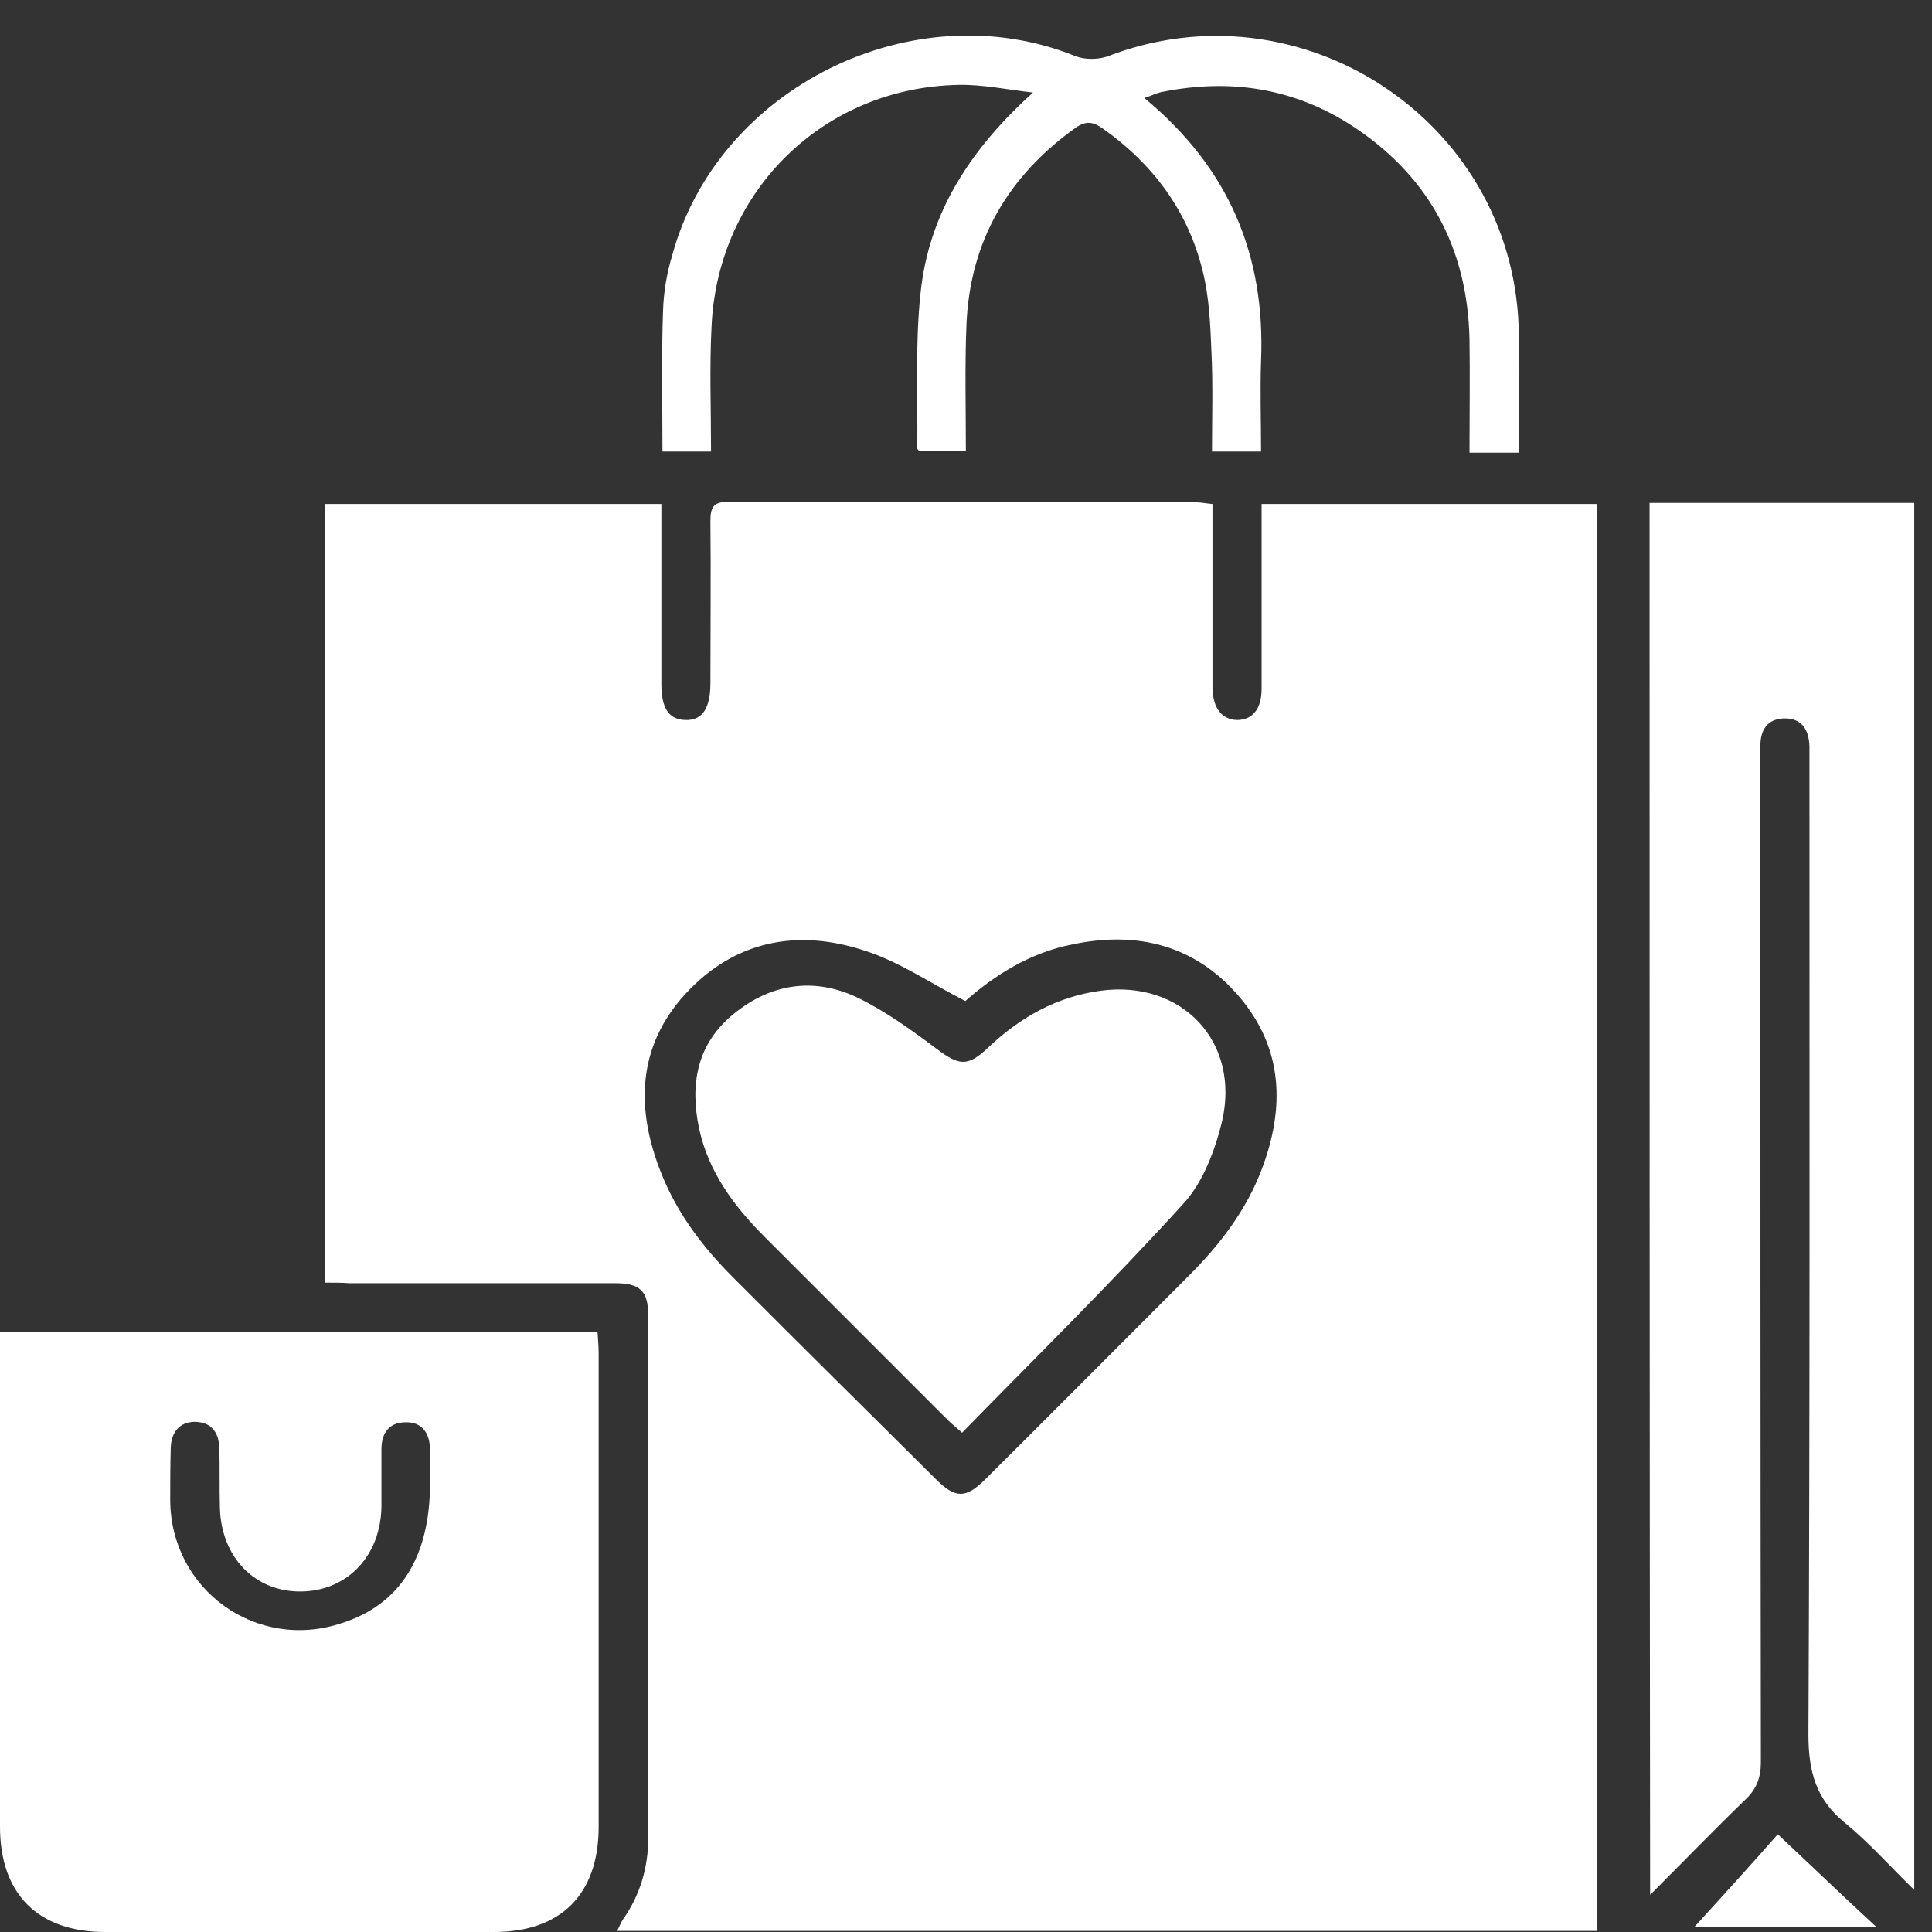
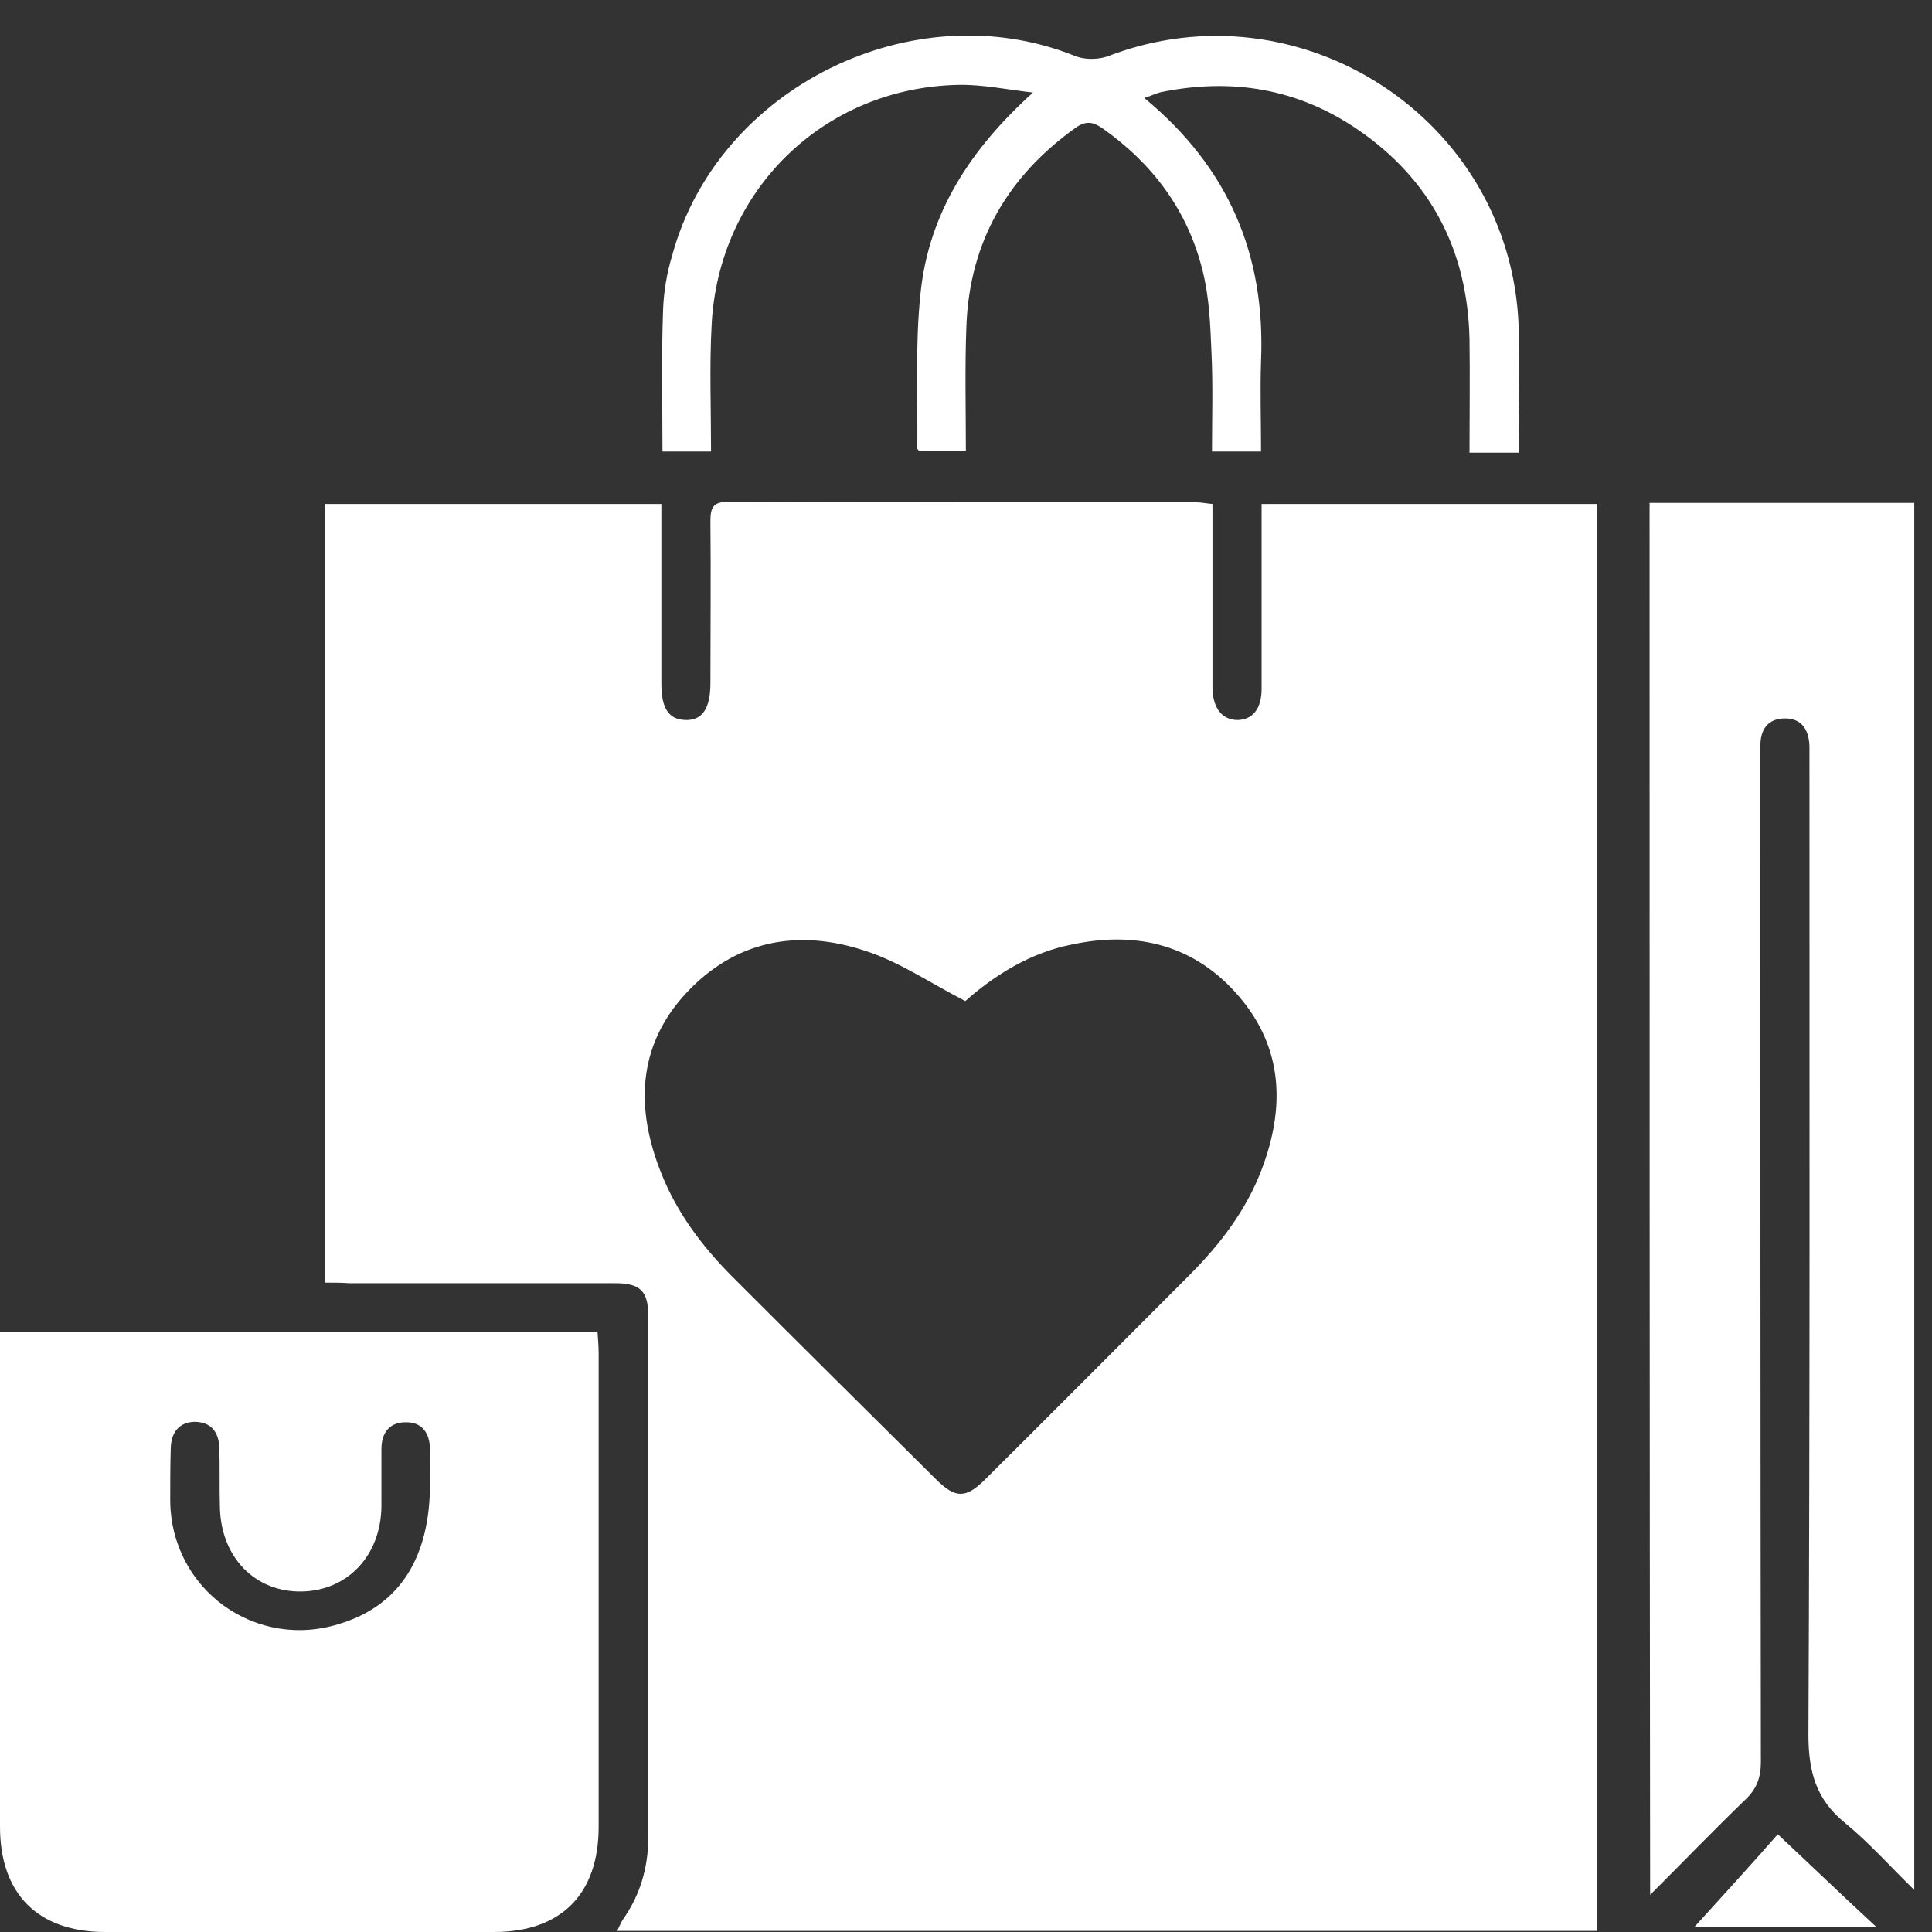
<svg xmlns="http://www.w3.org/2000/svg" width="28" height="28" viewBox="0 0 28 28" fill="none">
  <rect x="0" y="0" width="28" height="28" fill="#333333" stroke="none" />
  <path d="M4.705 18.589C4.705 14.809 4.705 11.068 4.705 7.304C6.326 7.304 7.932 7.304 9.585 7.304C9.585 7.494 9.585 7.675 9.585 7.865C9.585 8.545 9.585 9.225 9.585 9.914C9.585 10.269 9.695 10.428 9.933 10.435C10.178 10.443 10.296 10.269 10.296 9.898C10.296 9.115 10.304 8.34 10.296 7.557C10.296 7.367 10.328 7.272 10.549 7.272C12.811 7.28 15.073 7.28 17.343 7.28C17.406 7.28 17.477 7.296 17.572 7.304C17.572 8.095 17.572 8.87 17.572 9.653C17.572 9.763 17.572 9.874 17.572 9.977C17.58 10.261 17.706 10.428 17.928 10.435C18.149 10.435 18.284 10.277 18.284 9.985C18.284 9.202 18.284 8.427 18.284 7.644C18.284 7.533 18.284 7.43 18.284 7.304C19.913 7.304 21.518 7.304 23.148 7.304C23.148 14.2 23.148 21.08 23.148 27.984C18.418 27.984 13.697 27.984 8.944 27.984C8.976 27.921 8.999 27.866 9.023 27.826C9.276 27.47 9.395 27.067 9.395 26.632C9.395 24.109 9.395 21.594 9.395 19.071C9.395 18.708 9.276 18.597 8.912 18.597C7.631 18.597 6.342 18.597 5.061 18.597C4.95 18.589 4.84 18.589 4.705 18.589ZM13.99 14.508C13.468 14.239 13.033 13.939 12.542 13.781C11.57 13.457 10.652 13.623 9.933 14.405C9.229 15.173 9.213 16.082 9.585 17.007C9.814 17.585 10.186 18.075 10.621 18.51C11.601 19.491 12.582 20.463 13.562 21.436C13.847 21.721 13.998 21.721 14.282 21.436C15.271 20.455 16.251 19.467 17.24 18.478C17.683 18.035 18.062 17.537 18.284 16.952C18.624 16.058 18.6 15.196 17.96 14.445C17.327 13.702 16.489 13.488 15.547 13.686C14.931 13.804 14.409 14.137 13.99 14.508Z" fill="white" />
  <path d="M0 19.309C2.902 19.309 5.765 19.309 8.66 19.309C8.668 19.419 8.676 19.522 8.676 19.625C8.676 21.91 8.676 24.188 8.676 26.474C8.676 27.454 8.13 28 7.157 28C5.283 28 3.401 28 1.526 28C0.546 28 0 27.446 0 26.474C0 24.188 0 21.91 0 19.625C0 19.538 0 19.435 0 19.309ZM6.232 21.499C6.232 21.333 6.24 21.167 6.232 20.993C6.224 20.764 6.113 20.606 5.876 20.613C5.639 20.613 5.528 20.772 5.528 21.001C5.528 21.278 5.528 21.555 5.528 21.831C5.52 22.543 5.038 23.057 4.365 23.065C3.693 23.073 3.203 22.567 3.187 21.847C3.179 21.563 3.187 21.278 3.179 20.985C3.171 20.756 3.061 20.606 2.815 20.606C2.594 20.613 2.483 20.764 2.475 20.977C2.467 21.23 2.467 21.491 2.467 21.744C2.475 23.041 3.717 23.935 4.951 23.524C5.797 23.255 6.232 22.567 6.232 21.499Z" fill="white" />
  <path d="M23.907 7.288C25.196 7.288 26.454 7.288 27.743 7.288C27.743 13.978 27.743 20.661 27.743 27.391C27.387 27.043 27.086 26.703 26.738 26.418C26.319 26.078 26.209 25.675 26.209 25.137C26.232 20.455 26.224 15.766 26.224 11.084C26.224 10.997 26.224 10.91 26.224 10.815C26.216 10.57 26.106 10.404 25.853 10.412C25.615 10.42 25.513 10.578 25.513 10.807C25.513 10.894 25.513 10.981 25.513 11.076C25.513 15.9 25.513 20.724 25.52 25.541C25.52 25.762 25.457 25.928 25.299 26.078C24.848 26.513 24.413 26.964 23.915 27.462C23.907 20.709 23.907 14.018 23.907 7.288Z" fill="white" />
  <path d="M16.584 1.42C17.81 2.432 18.34 3.697 18.276 5.232C18.261 5.667 18.276 6.094 18.276 6.544C18.031 6.544 17.818 6.544 17.565 6.544C17.565 6.062 17.581 5.58 17.557 5.097C17.541 4.702 17.525 4.306 17.43 3.927C17.217 3.057 16.71 2.377 15.983 1.863C15.848 1.768 15.746 1.744 15.595 1.847C14.607 2.551 14.053 3.5 14.006 4.718C13.982 5.319 13.998 5.92 13.998 6.537C13.753 6.537 13.539 6.537 13.326 6.537C13.318 6.529 13.294 6.513 13.294 6.497C13.302 5.746 13.262 4.994 13.341 4.251C13.46 3.088 14.061 2.163 14.971 1.341C14.607 1.301 14.243 1.222 13.887 1.23C11.934 1.27 10.408 2.764 10.313 4.718C10.281 5.319 10.305 5.92 10.305 6.544C10.06 6.544 9.846 6.544 9.601 6.544C9.601 5.864 9.585 5.184 9.609 4.512C9.617 4.235 9.664 3.958 9.743 3.697C10.408 1.262 13.239 -0.13 15.58 0.811C15.714 0.866 15.904 0.866 16.046 0.819C18.838 -0.265 21.898 1.728 22.009 4.725C22.033 5.327 22.009 5.928 22.009 6.56C21.78 6.56 21.558 6.56 21.297 6.56C21.297 6.007 21.305 5.453 21.297 4.907C21.266 3.626 20.736 2.598 19.668 1.871C18.806 1.285 17.857 1.127 16.837 1.333C16.758 1.349 16.687 1.388 16.584 1.42Z" fill="white" />
  <path d="M25.765 26.584C26.247 27.035 26.706 27.478 27.196 27.929C26.271 27.929 25.369 27.929 24.555 27.929C24.942 27.502 25.385 27.019 25.765 26.584Z" fill="white" />
-   <path d="M13.943 20.764C13.856 20.685 13.793 20.637 13.738 20.582C12.852 19.696 11.966 18.81 11.08 17.924C10.638 17.482 10.266 16.983 10.131 16.351C9.997 15.71 10.1 15.125 10.638 14.69C11.175 14.255 11.792 14.16 12.417 14.453C12.828 14.65 13.208 14.927 13.579 15.204C13.896 15.441 14.022 15.465 14.315 15.188C14.782 14.745 15.311 14.445 15.952 14.358C17.13 14.2 17.985 15.101 17.708 16.264C17.605 16.683 17.431 17.142 17.146 17.45C16.11 18.589 15.019 19.664 13.943 20.764Z" fill="white" />
</svg>